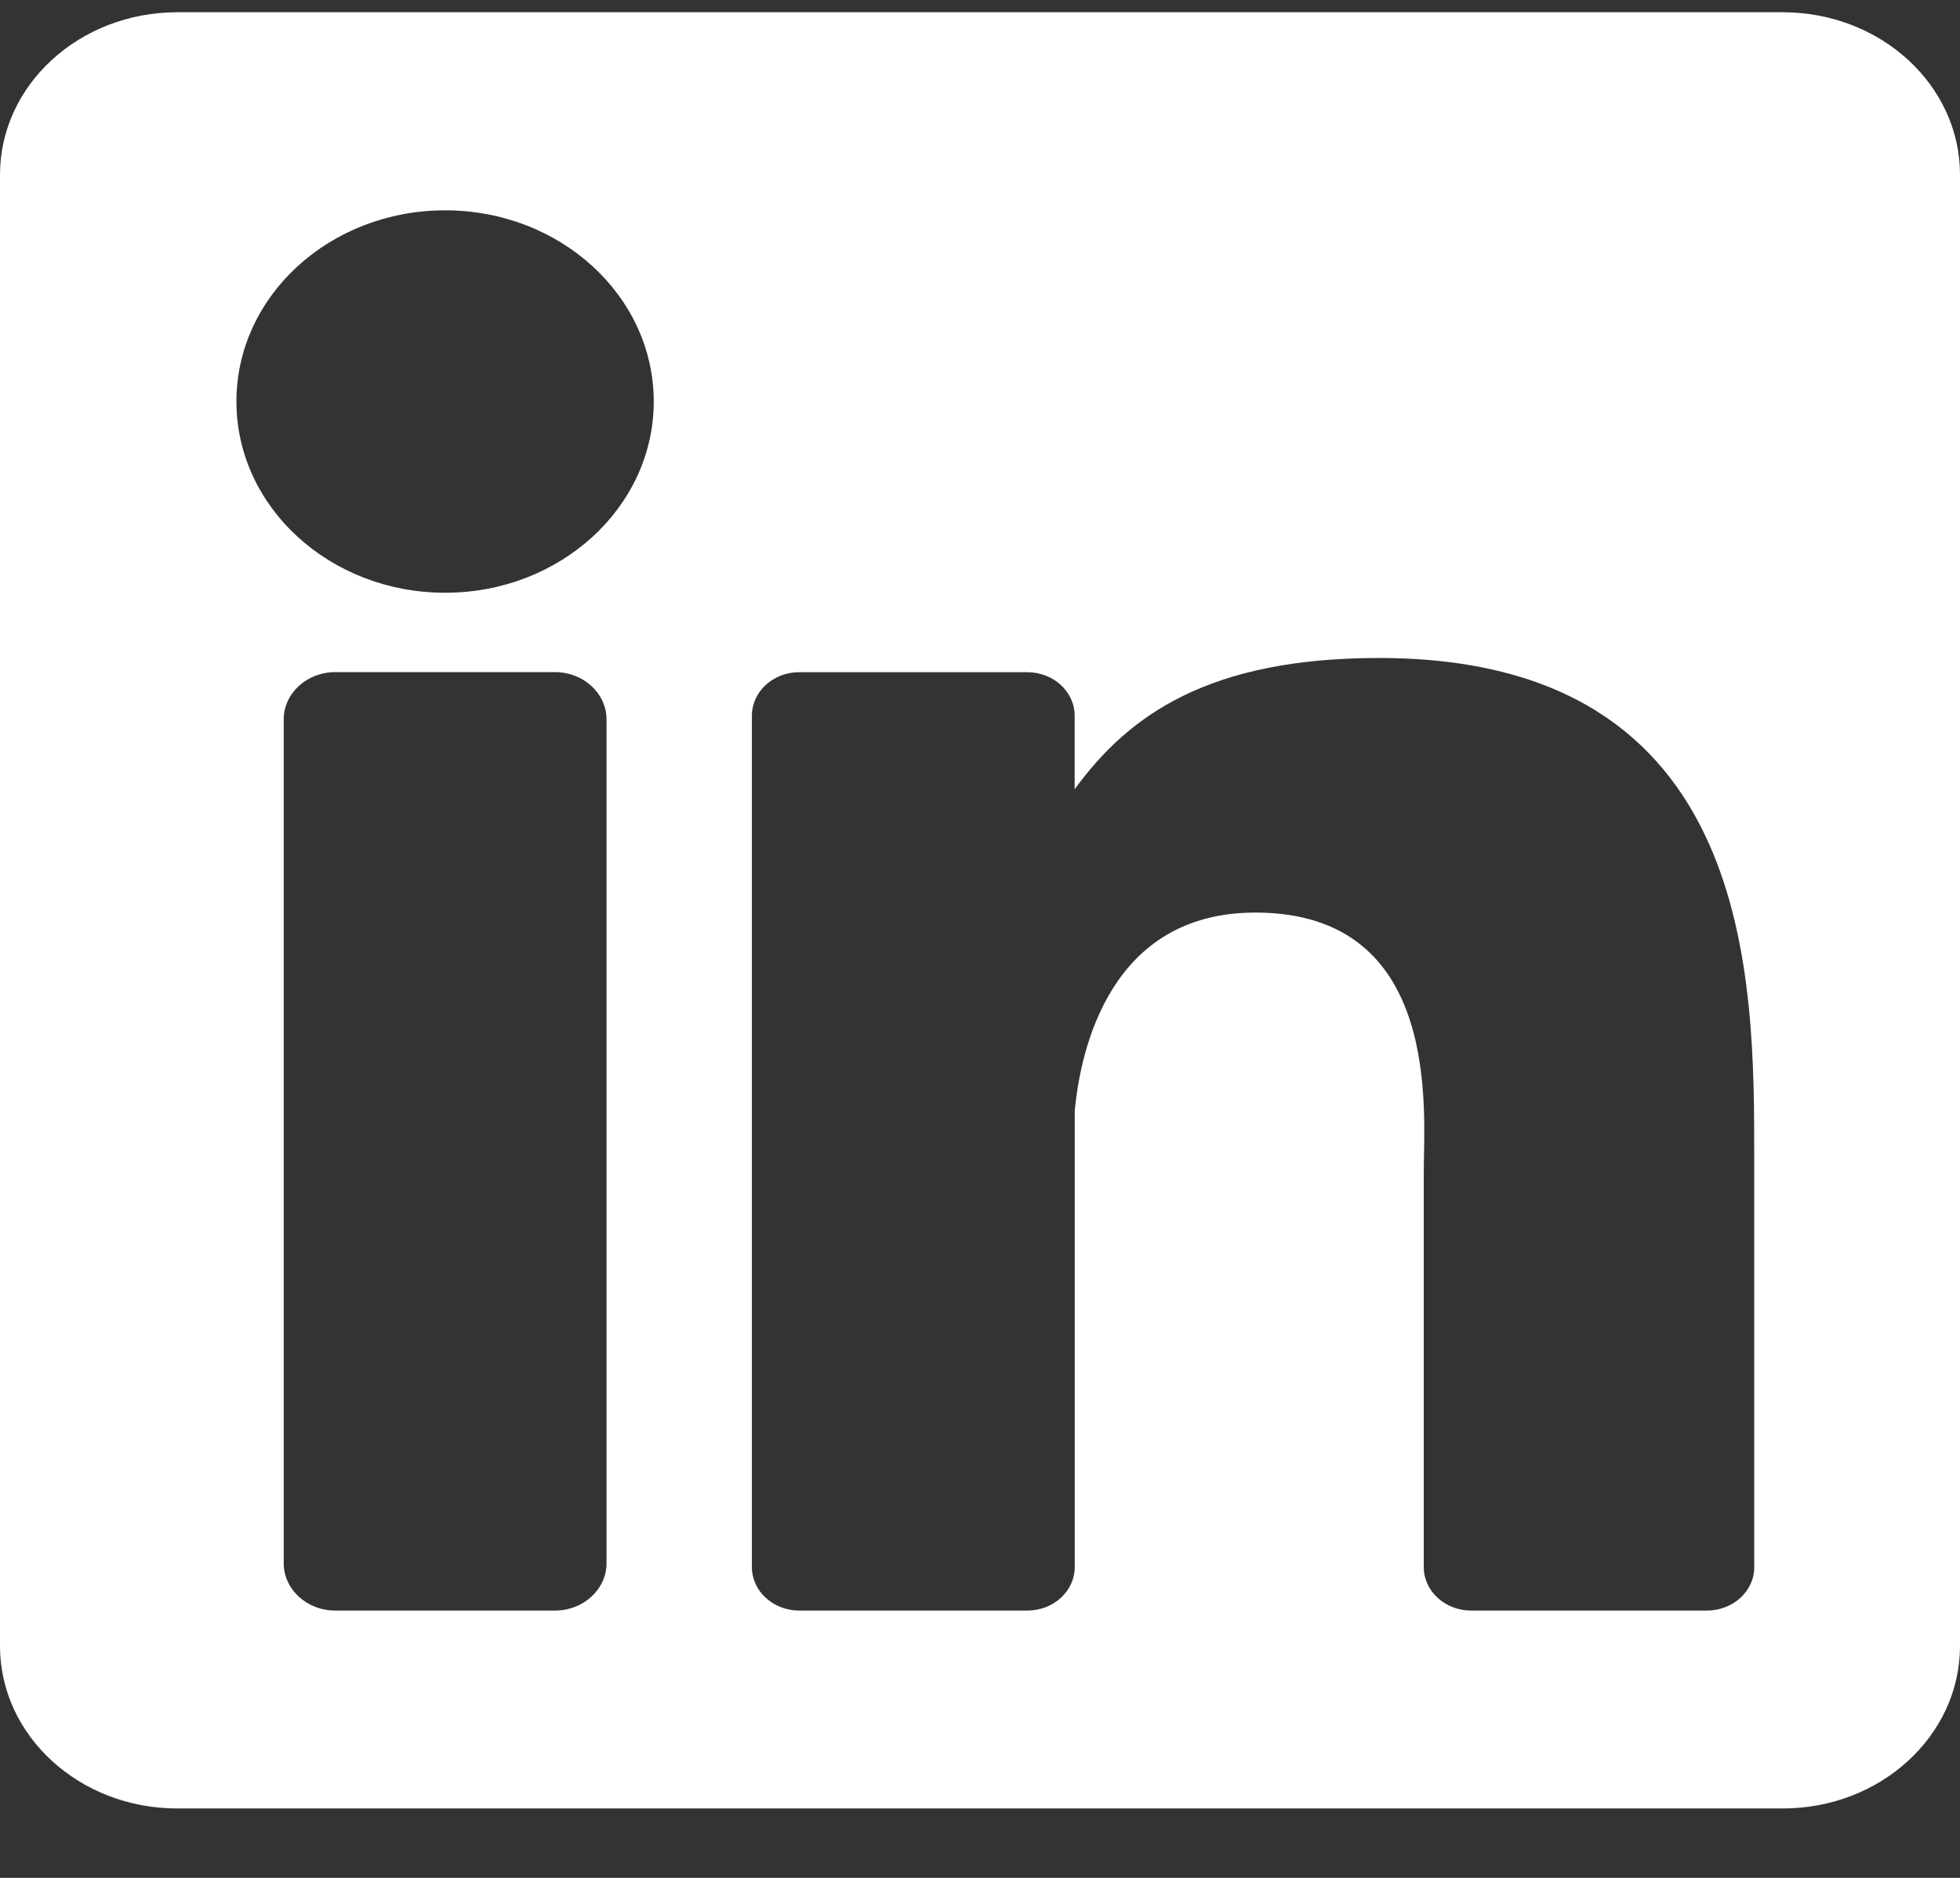
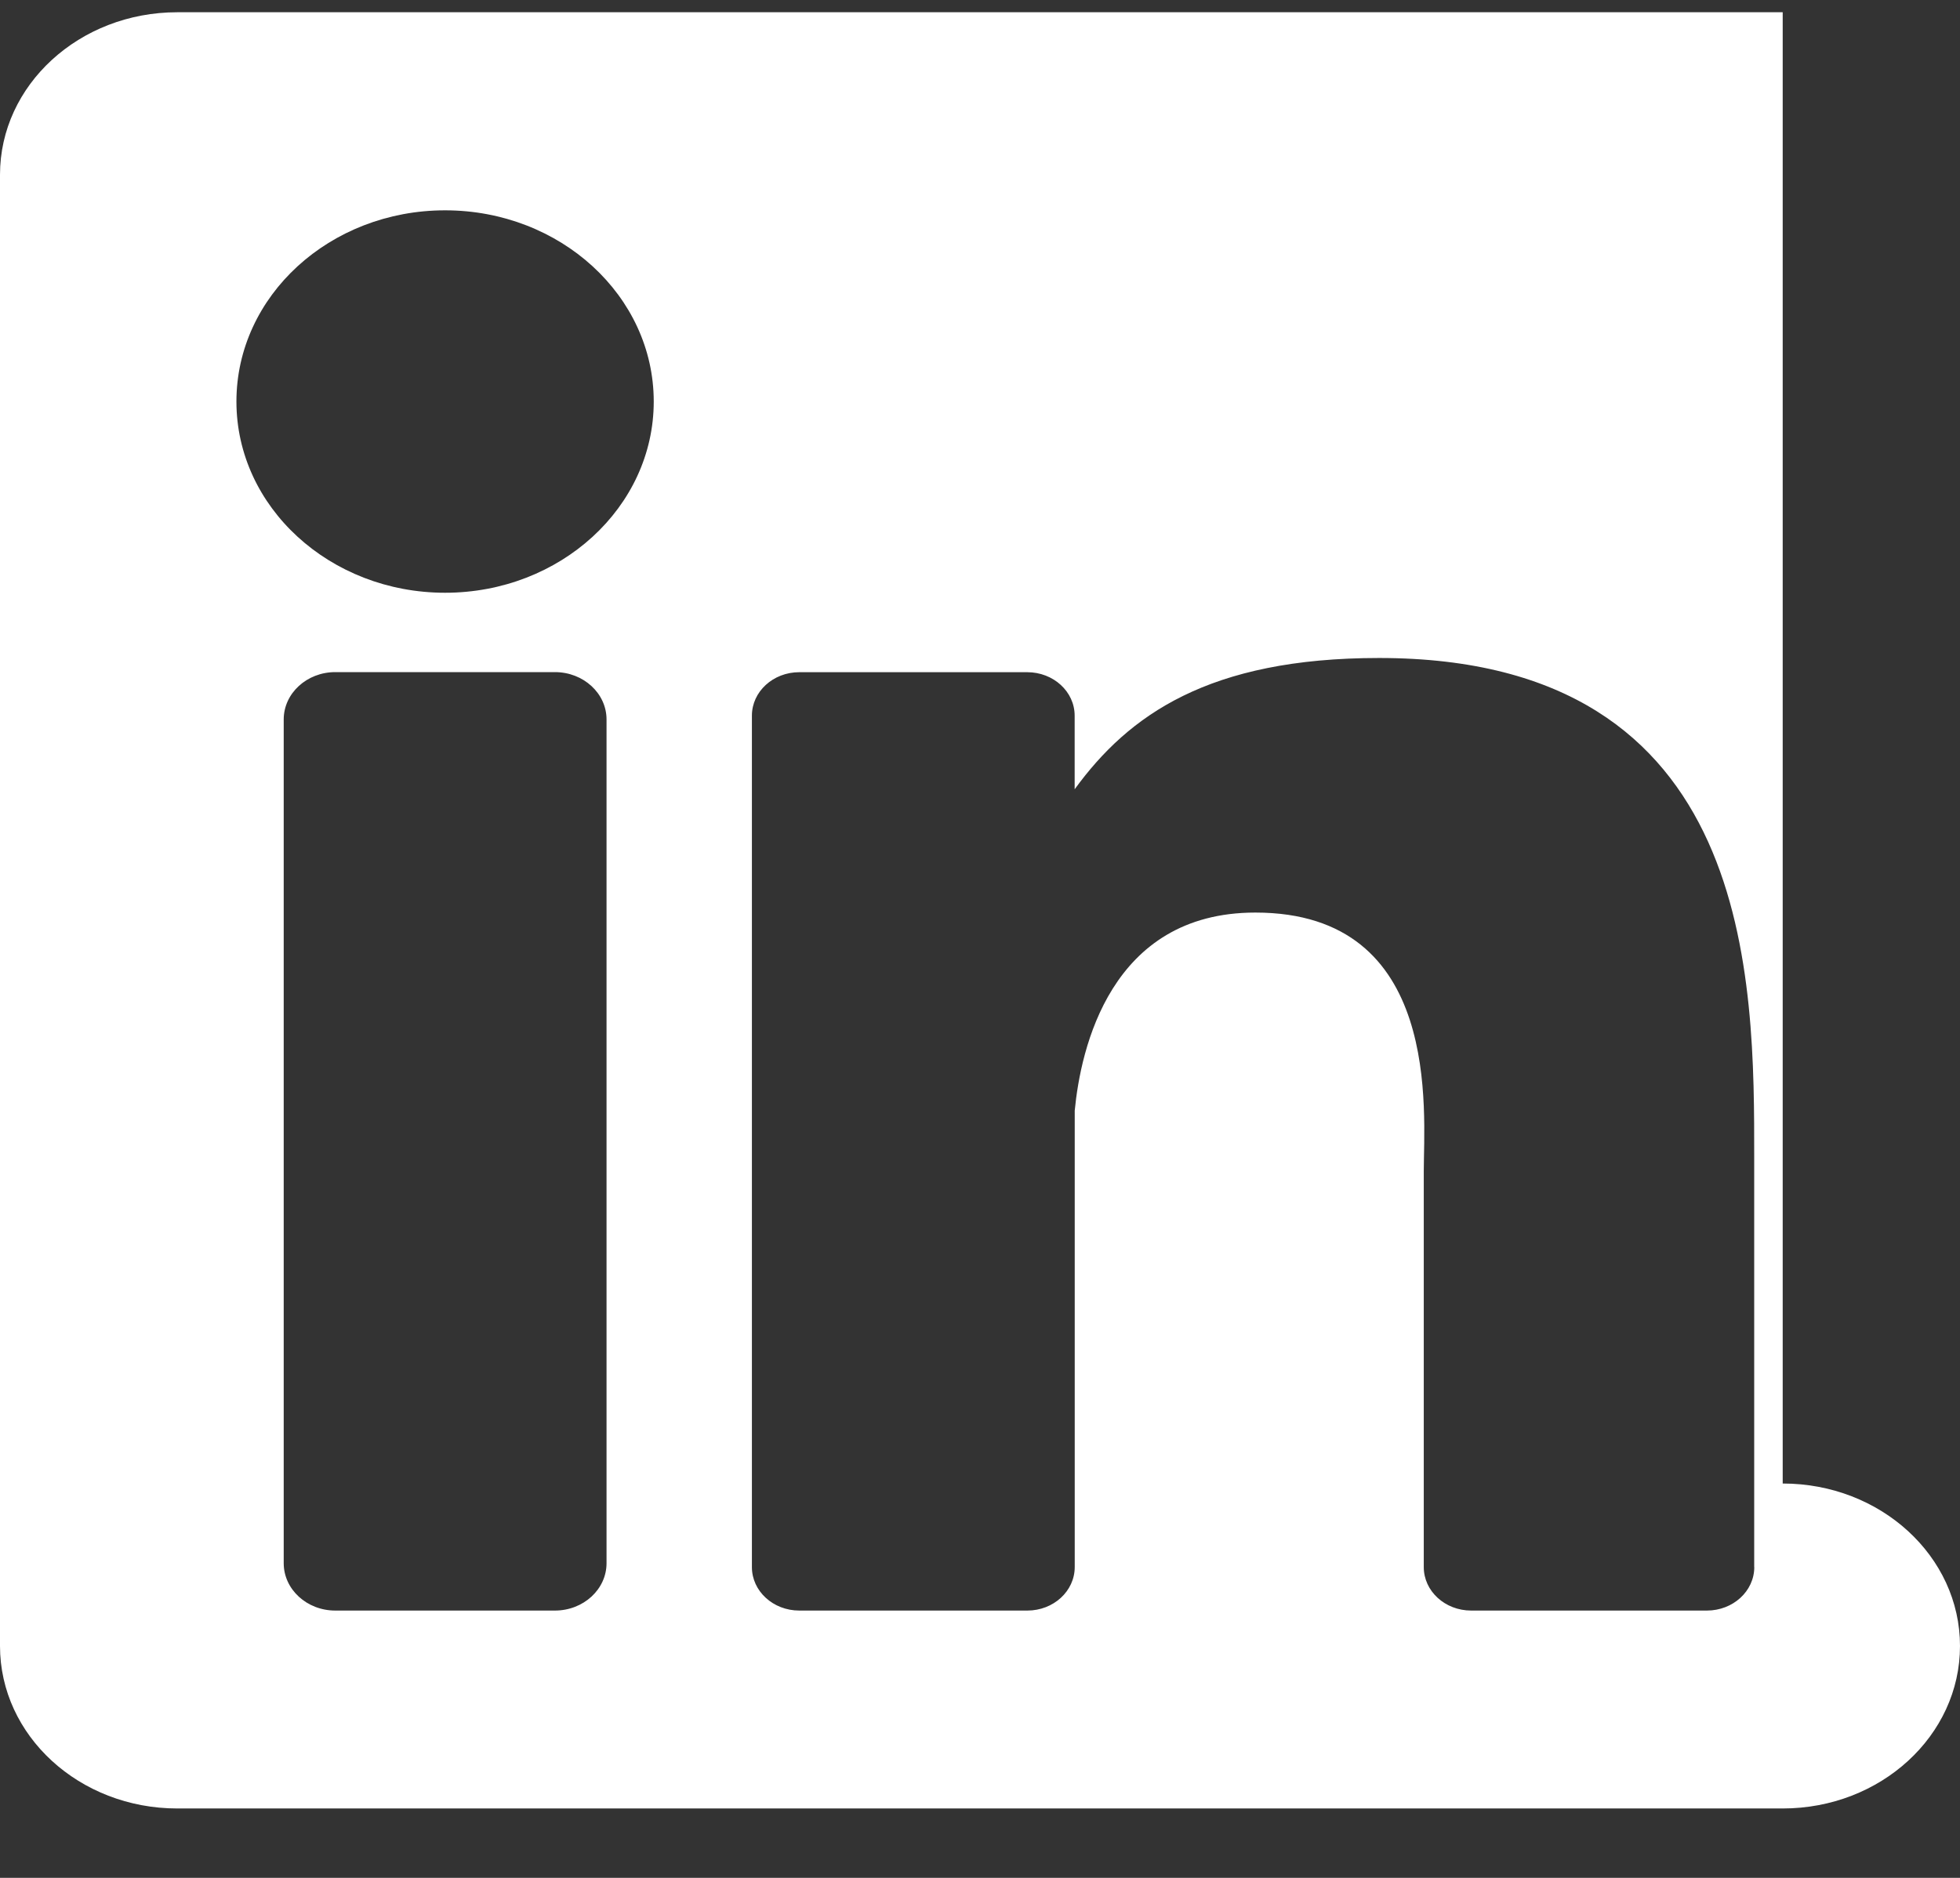
<svg xmlns="http://www.w3.org/2000/svg" width="24" height="23">
  <rect width="100%" height="100%" fill="#333333" stroke="none" />
-   <path fill="#FFF" d="M21.829.15H2.171C.972.15 0 1.041 0 2.14v18.02c0 1.099.972 1.99 2.171 1.99h19.658c1.199 0 2.171-.891 2.171-1.99V2.14c0-1.099-.972-1.99-2.171-1.99zM7.427 19.146c0 .32-.283.58-.632.58h-2.69c-.348 0-.631-.26-.631-.58V8.812c0-.32.283-.58.631-.58h2.69c.349 0 .632.26.632.58v10.334zM5.45 7.26c-1.41 0-2.555-1.049-2.555-2.342 0-1.294 1.144-2.342 2.555-2.342 1.411 0 2.555 1.048 2.555 2.342 0 1.293-1.144 2.342-2.555 2.342zm16.031 11.934c0 .294-.26.532-.58.532h-2.887c-.32 0-.58-.238-.58-.532v-4.847c0-.724.23-3.17-2.062-3.17-1.779 0-2.14 1.675-2.212 2.426v5.59c0 .295-.26.533-.58.533H9.787c-.32 0-.58-.238-.58-.532V8.765c0-.294.26-.532.58-.532h2.791c.321 0 .581.238.581.532v.902c.66-.907 1.64-1.608 3.727-1.608 4.62 0 4.594 3.958 4.594 6.132v5.002z" />
+   <path fill="#FFF" d="M21.829.15H2.171C.972.15 0 1.041 0 2.14v18.02c0 1.099.972 1.99 2.171 1.99h19.658c1.199 0 2.171-.891 2.171-1.99c0-1.099-.972-1.99-2.171-1.99zM7.427 19.146c0 .32-.283.58-.632.58h-2.69c-.348 0-.631-.26-.631-.58V8.812c0-.32.283-.58.631-.58h2.69c.349 0 .632.26.632.58v10.334zM5.45 7.26c-1.41 0-2.555-1.049-2.555-2.342 0-1.294 1.144-2.342 2.555-2.342 1.411 0 2.555 1.048 2.555 2.342 0 1.293-1.144 2.342-2.555 2.342zm16.031 11.934c0 .294-.26.532-.58.532h-2.887c-.32 0-.58-.238-.58-.532v-4.847c0-.724.23-3.17-2.062-3.17-1.779 0-2.14 1.675-2.212 2.426v5.59c0 .295-.26.533-.58.533H9.787c-.32 0-.58-.238-.58-.532V8.765c0-.294.26-.532.58-.532h2.791c.321 0 .581.238.581.532v.902c.66-.907 1.64-1.608 3.727-1.608 4.62 0 4.594 3.958 4.594 6.132v5.002z" />
</svg>